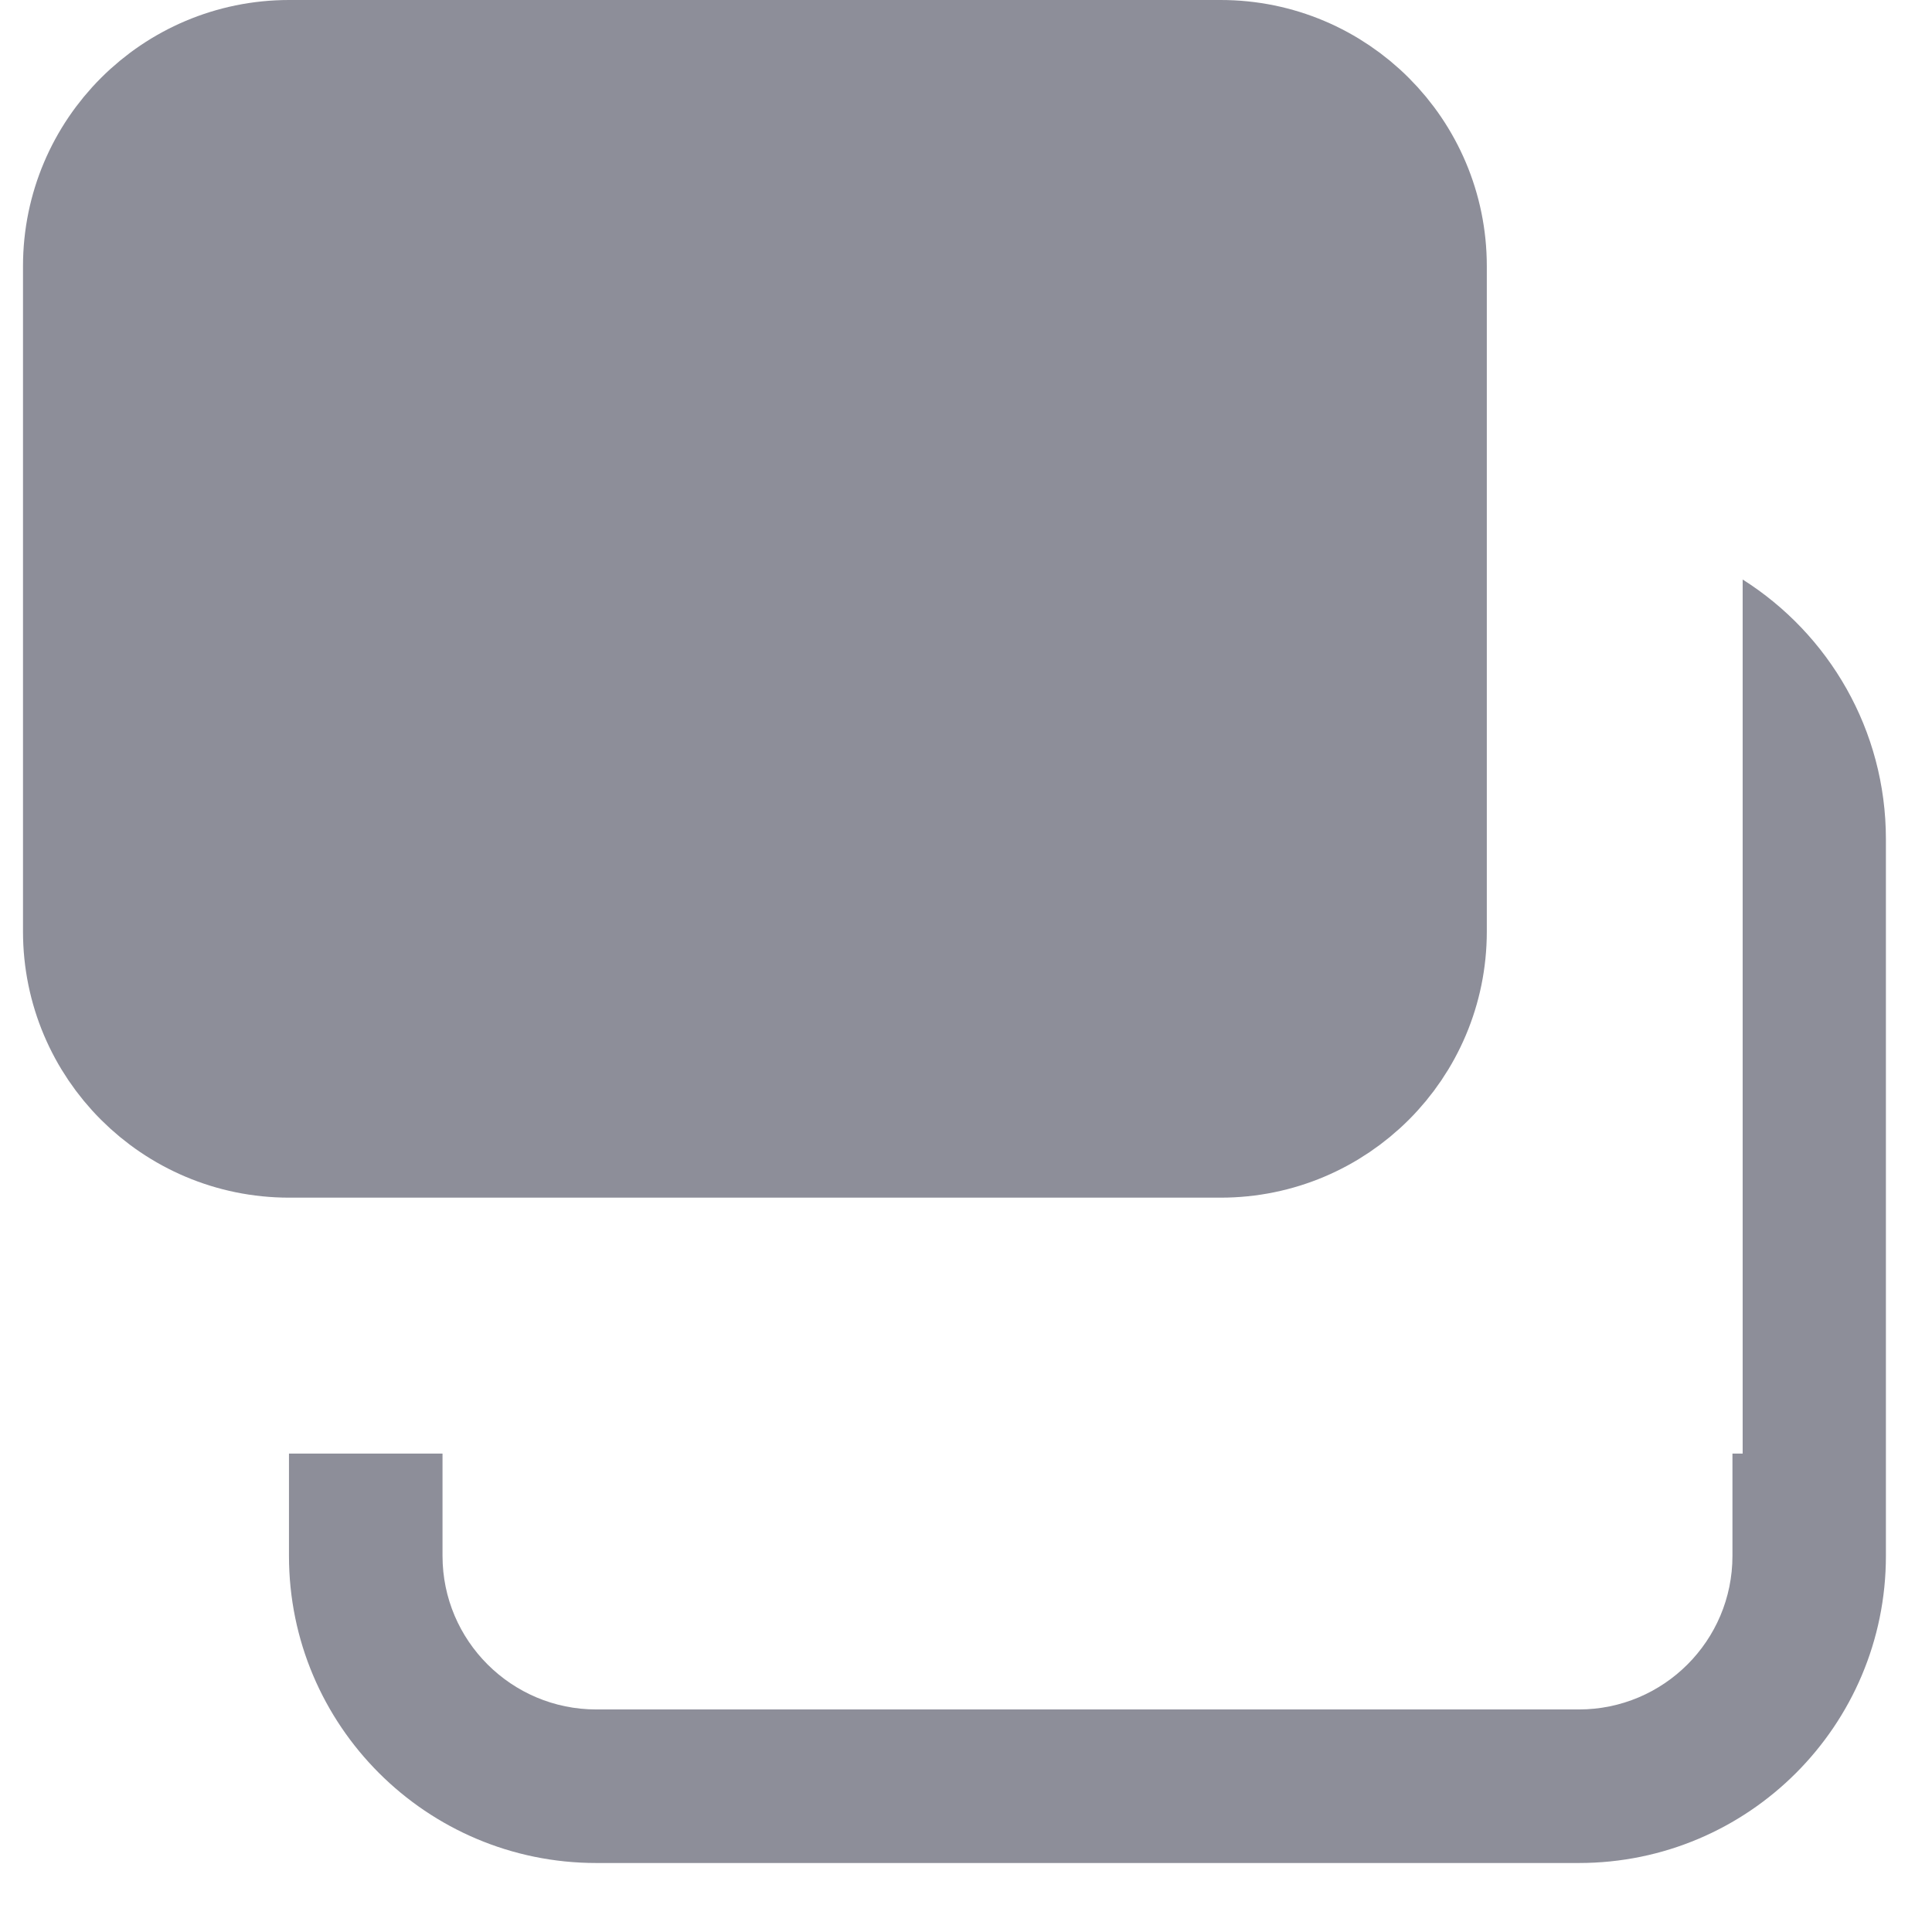
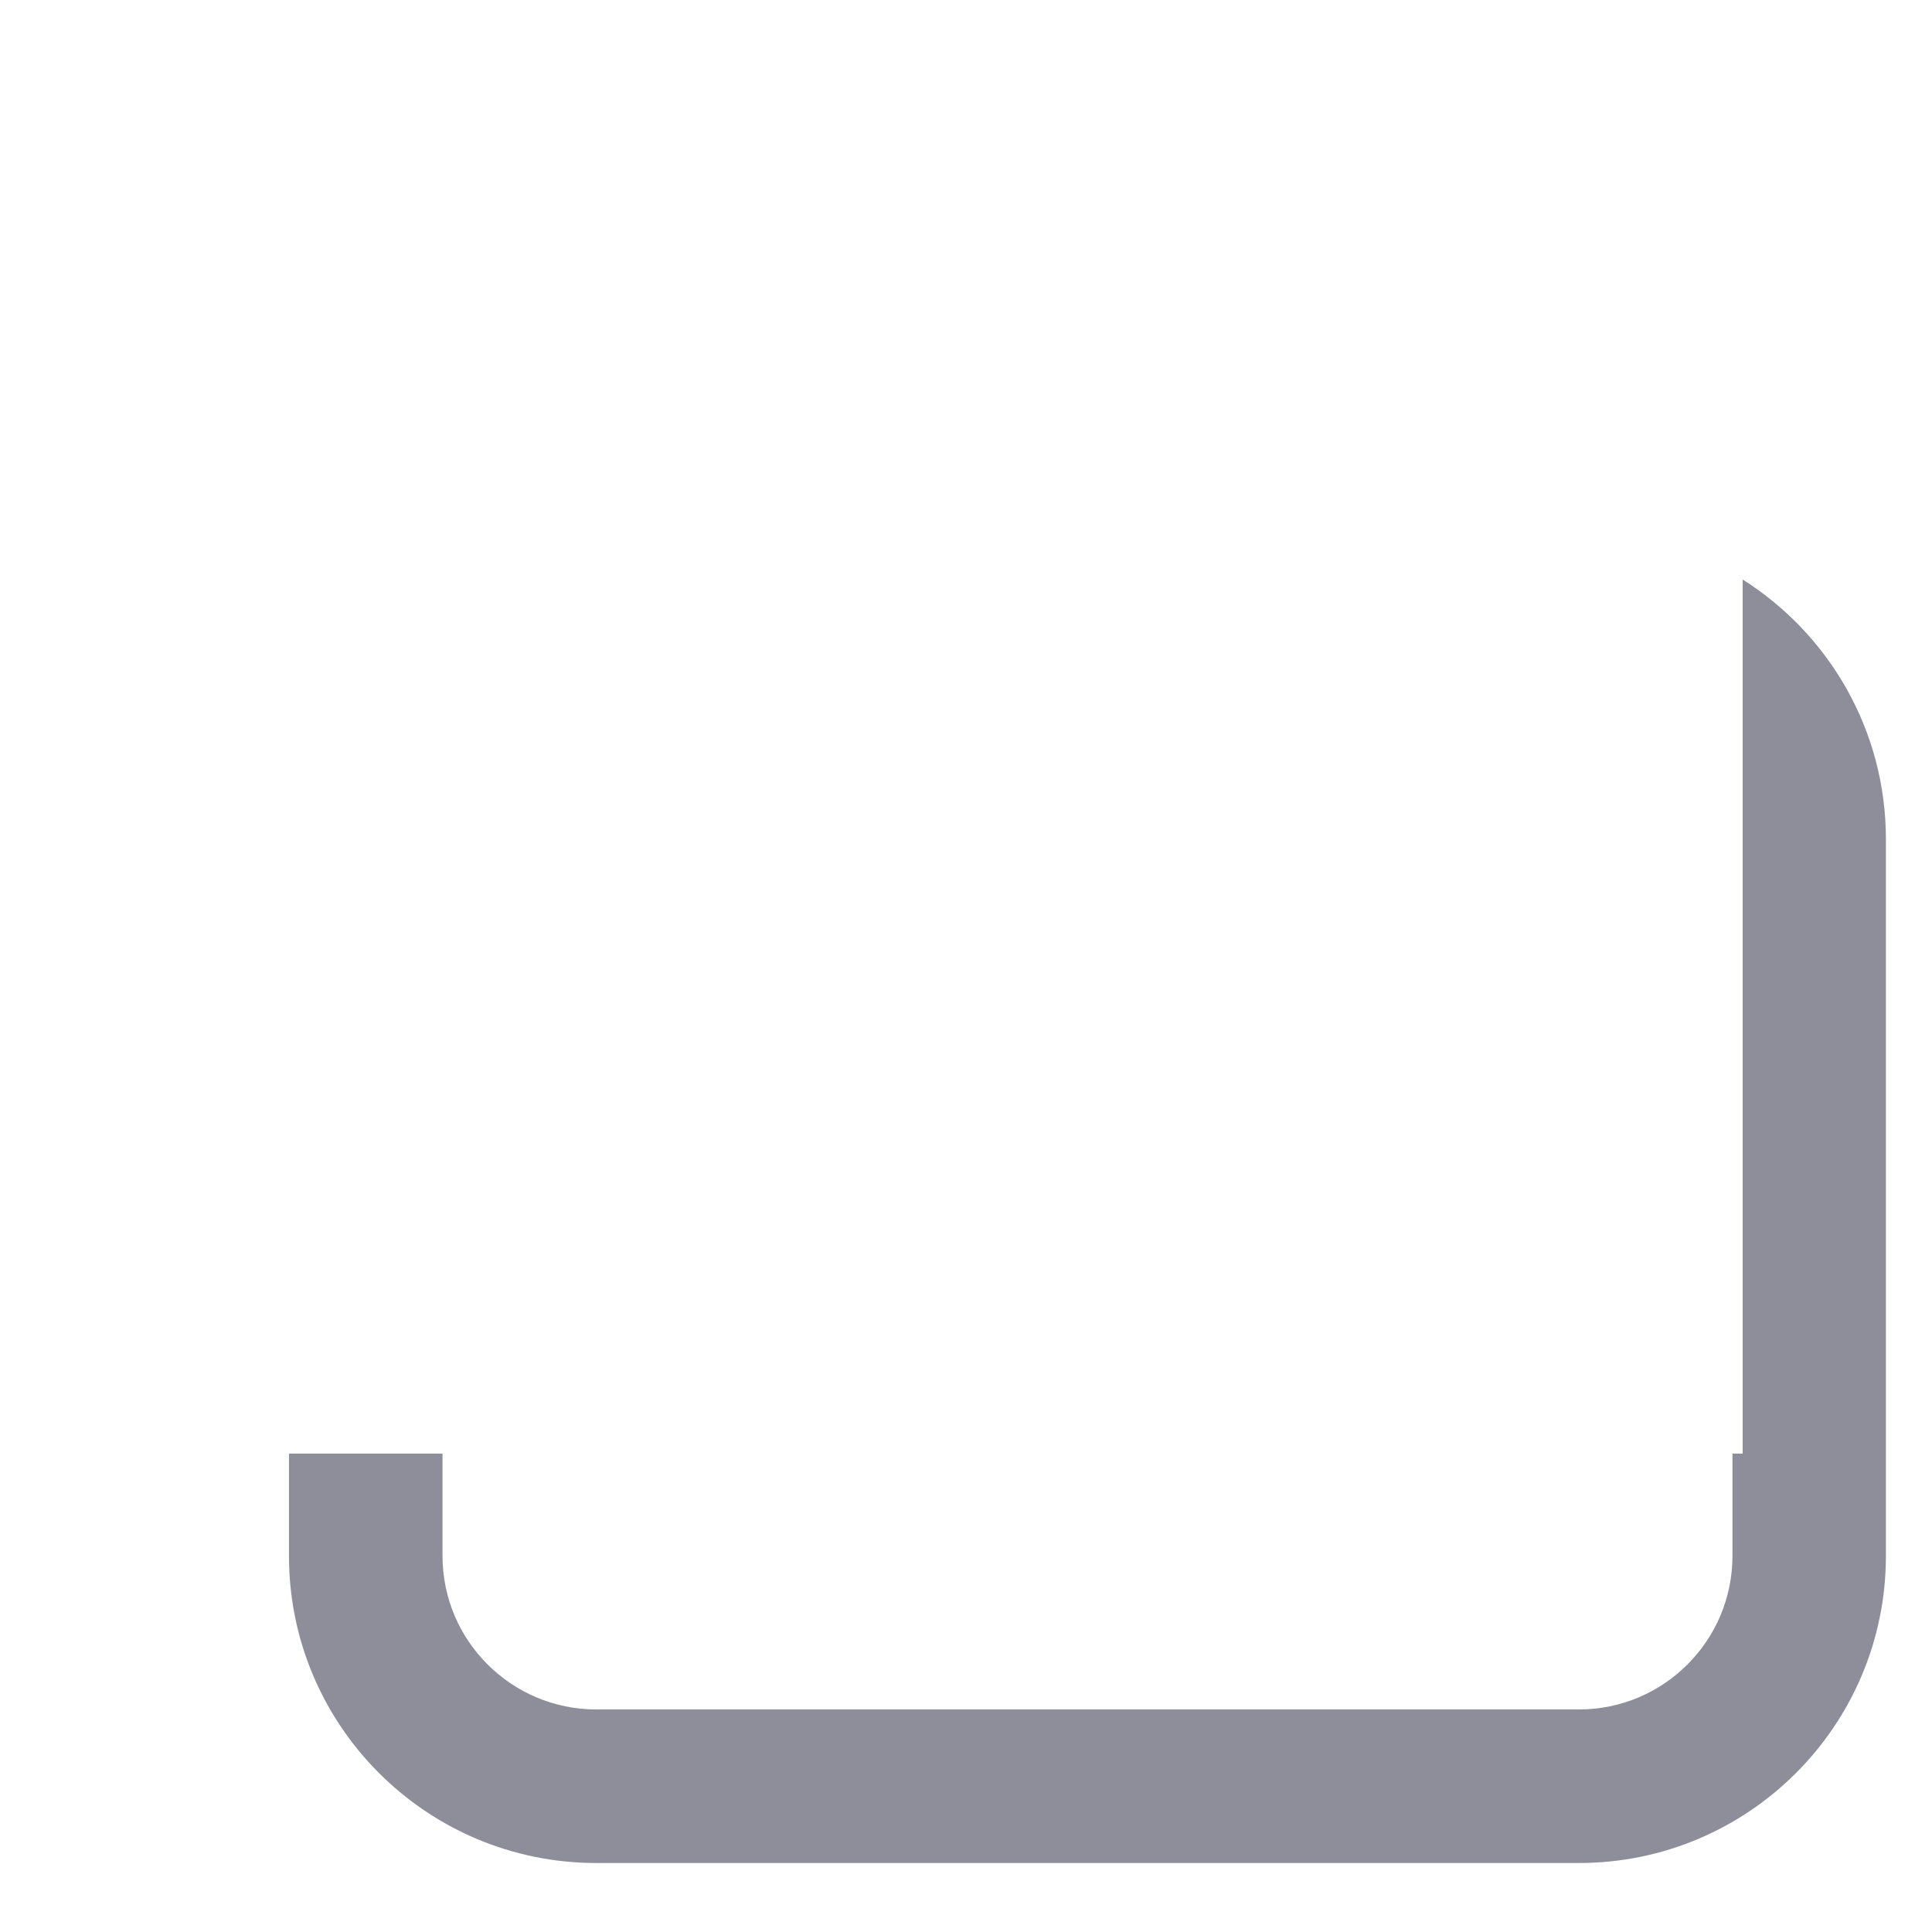
<svg xmlns="http://www.w3.org/2000/svg" width="21" height="21" viewBox="0 0 21 21" fill="none">
-   <path d="M3.143 0.723H13.268C14.467 0.723 15.438 1.695 15.438 2.893V10.125C15.438 11.324 14.467 12.295 13.268 12.295H3.143C1.945 12.295 0.973 11.324 0.973 10.125V2.893C0.973 1.695 1.945 0.723 3.143 0.723Z" fill="#8D8E99" stroke="#8D8E99" stroke-width="1.446" />
  <path fill-rule="evenodd" clip-rule="evenodd" d="M6.481 20.25C4.637 20.25 3.141 18.755 3.141 16.912V15.8H4.81V16.912C4.81 17.834 5.56 18.581 6.481 18.581H17.162C18.083 18.581 18.831 17.834 18.831 16.912V15.8H18.942V6.299C19.878 6.891 20.499 7.934 20.499 9.122V15.8V16.912C20.499 18.755 19.005 20.25 17.162 20.25H6.481Z" fill="#8D8E99" />
</svg>